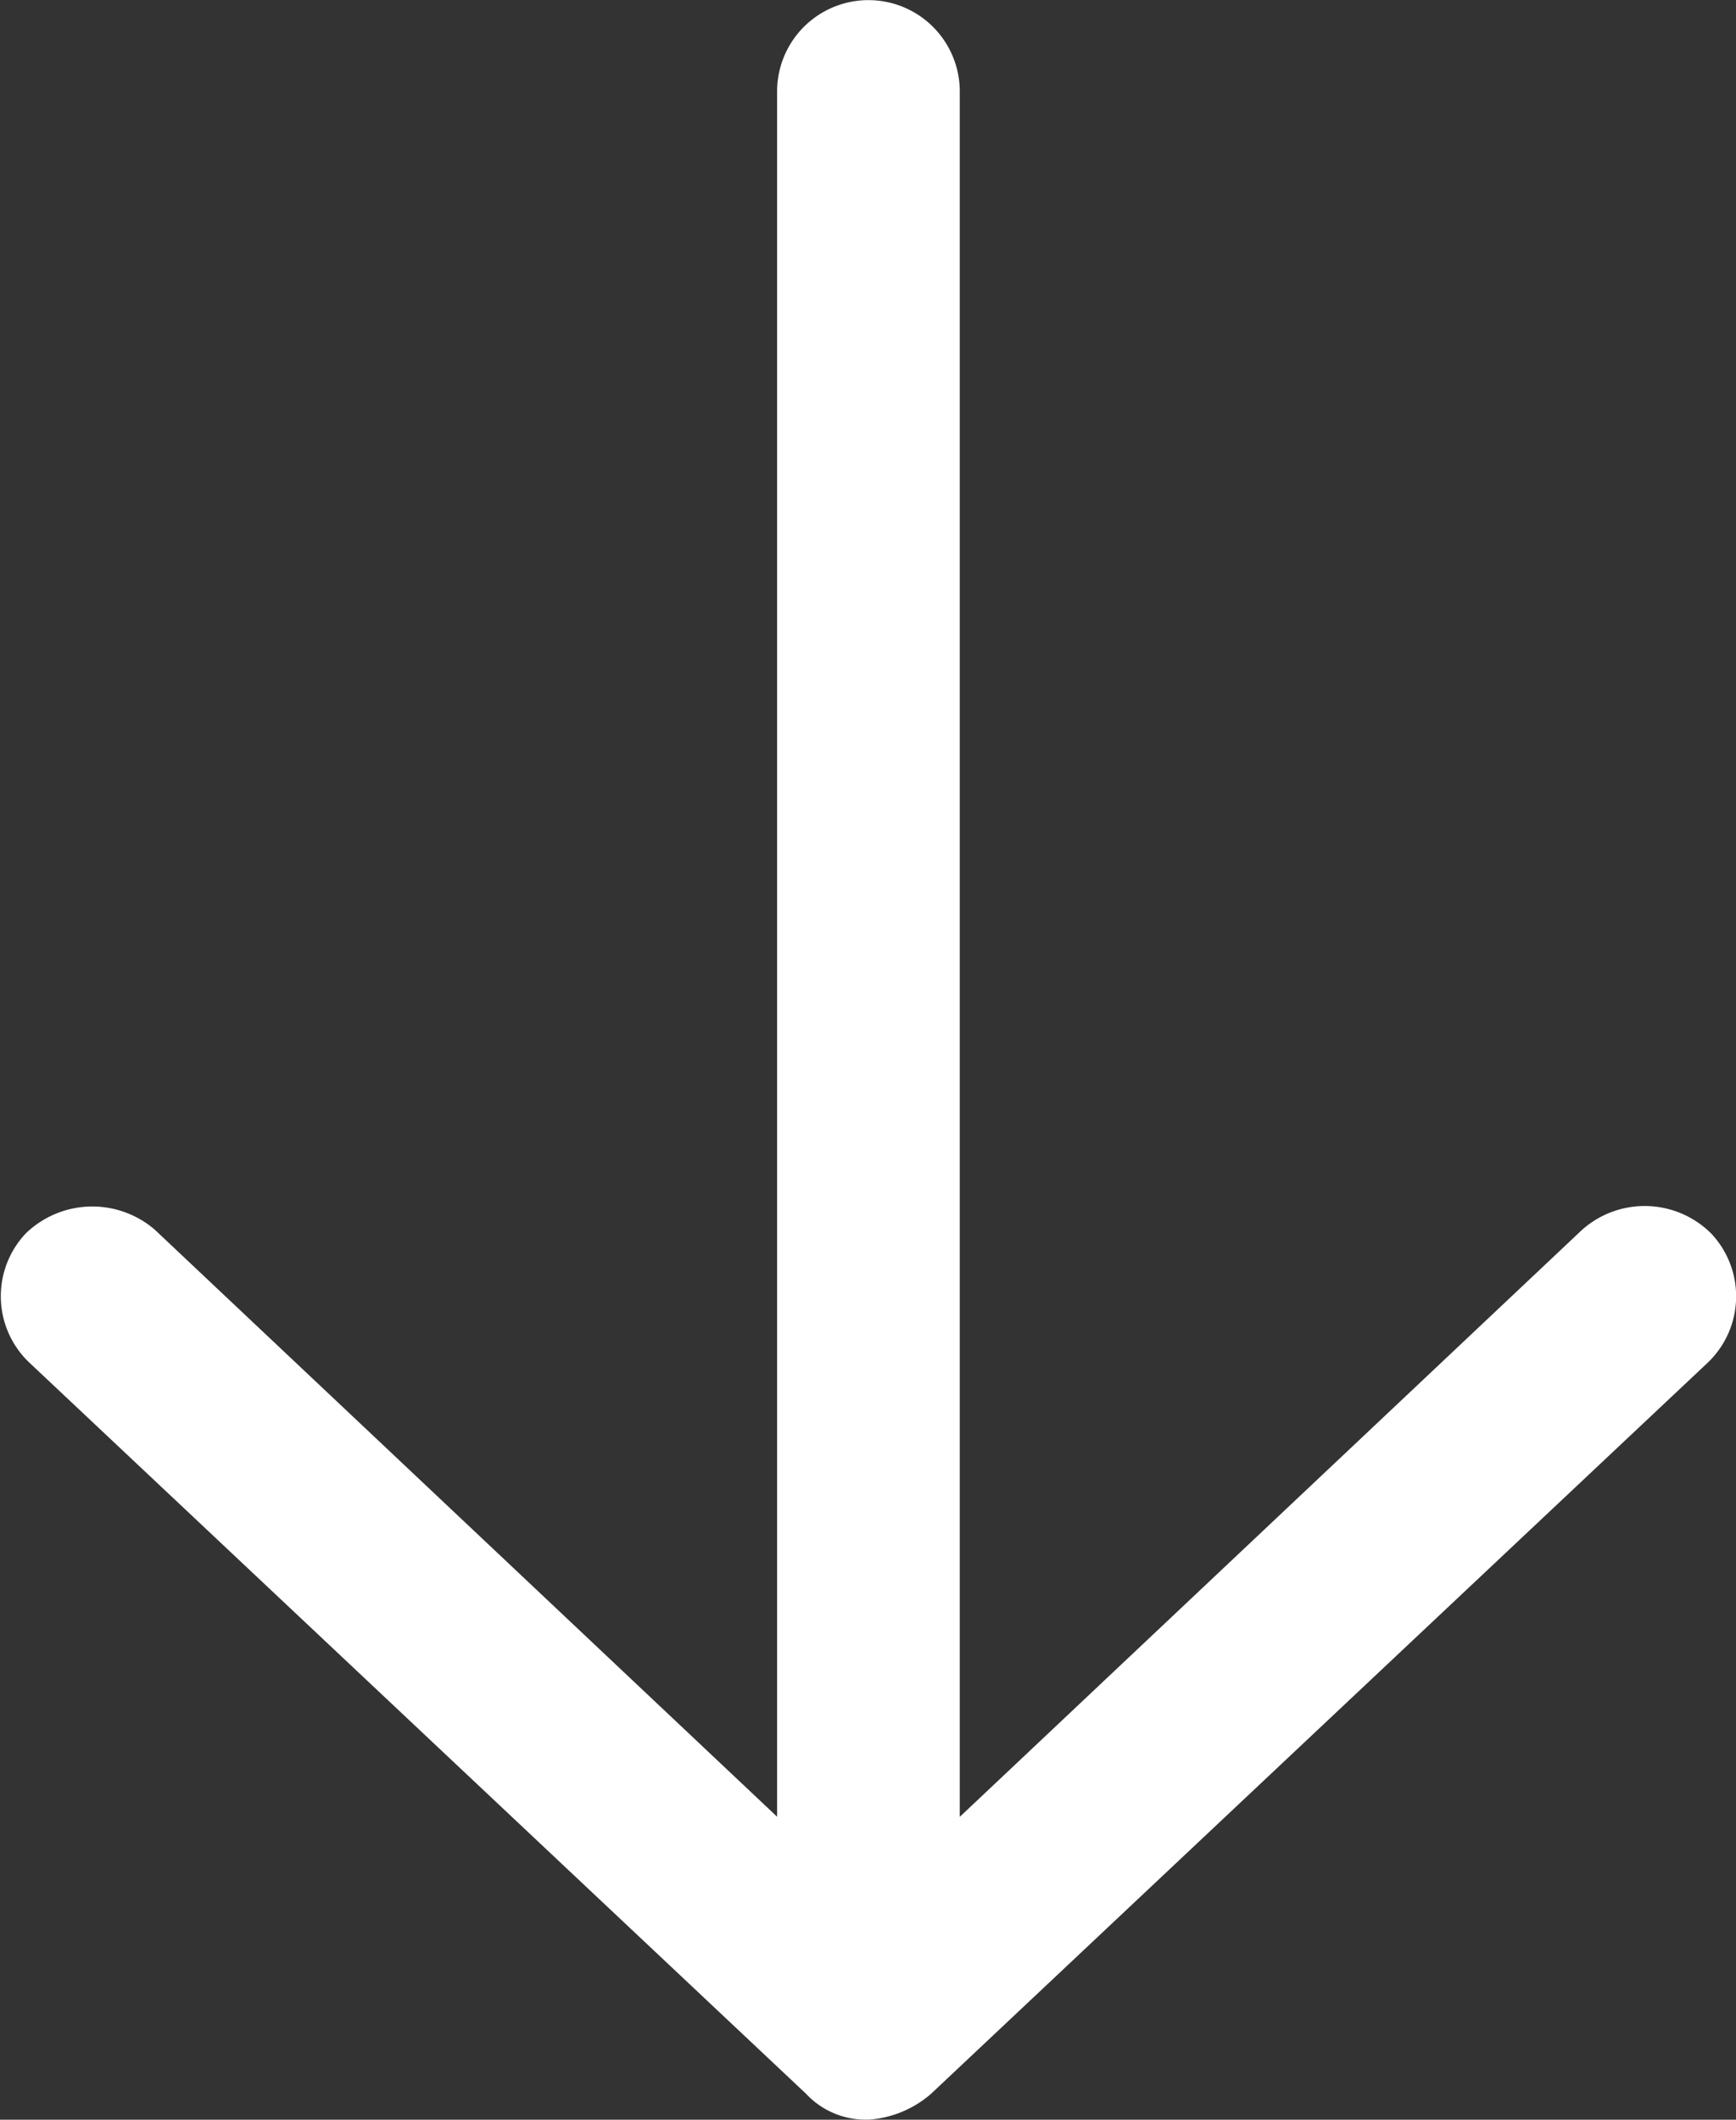
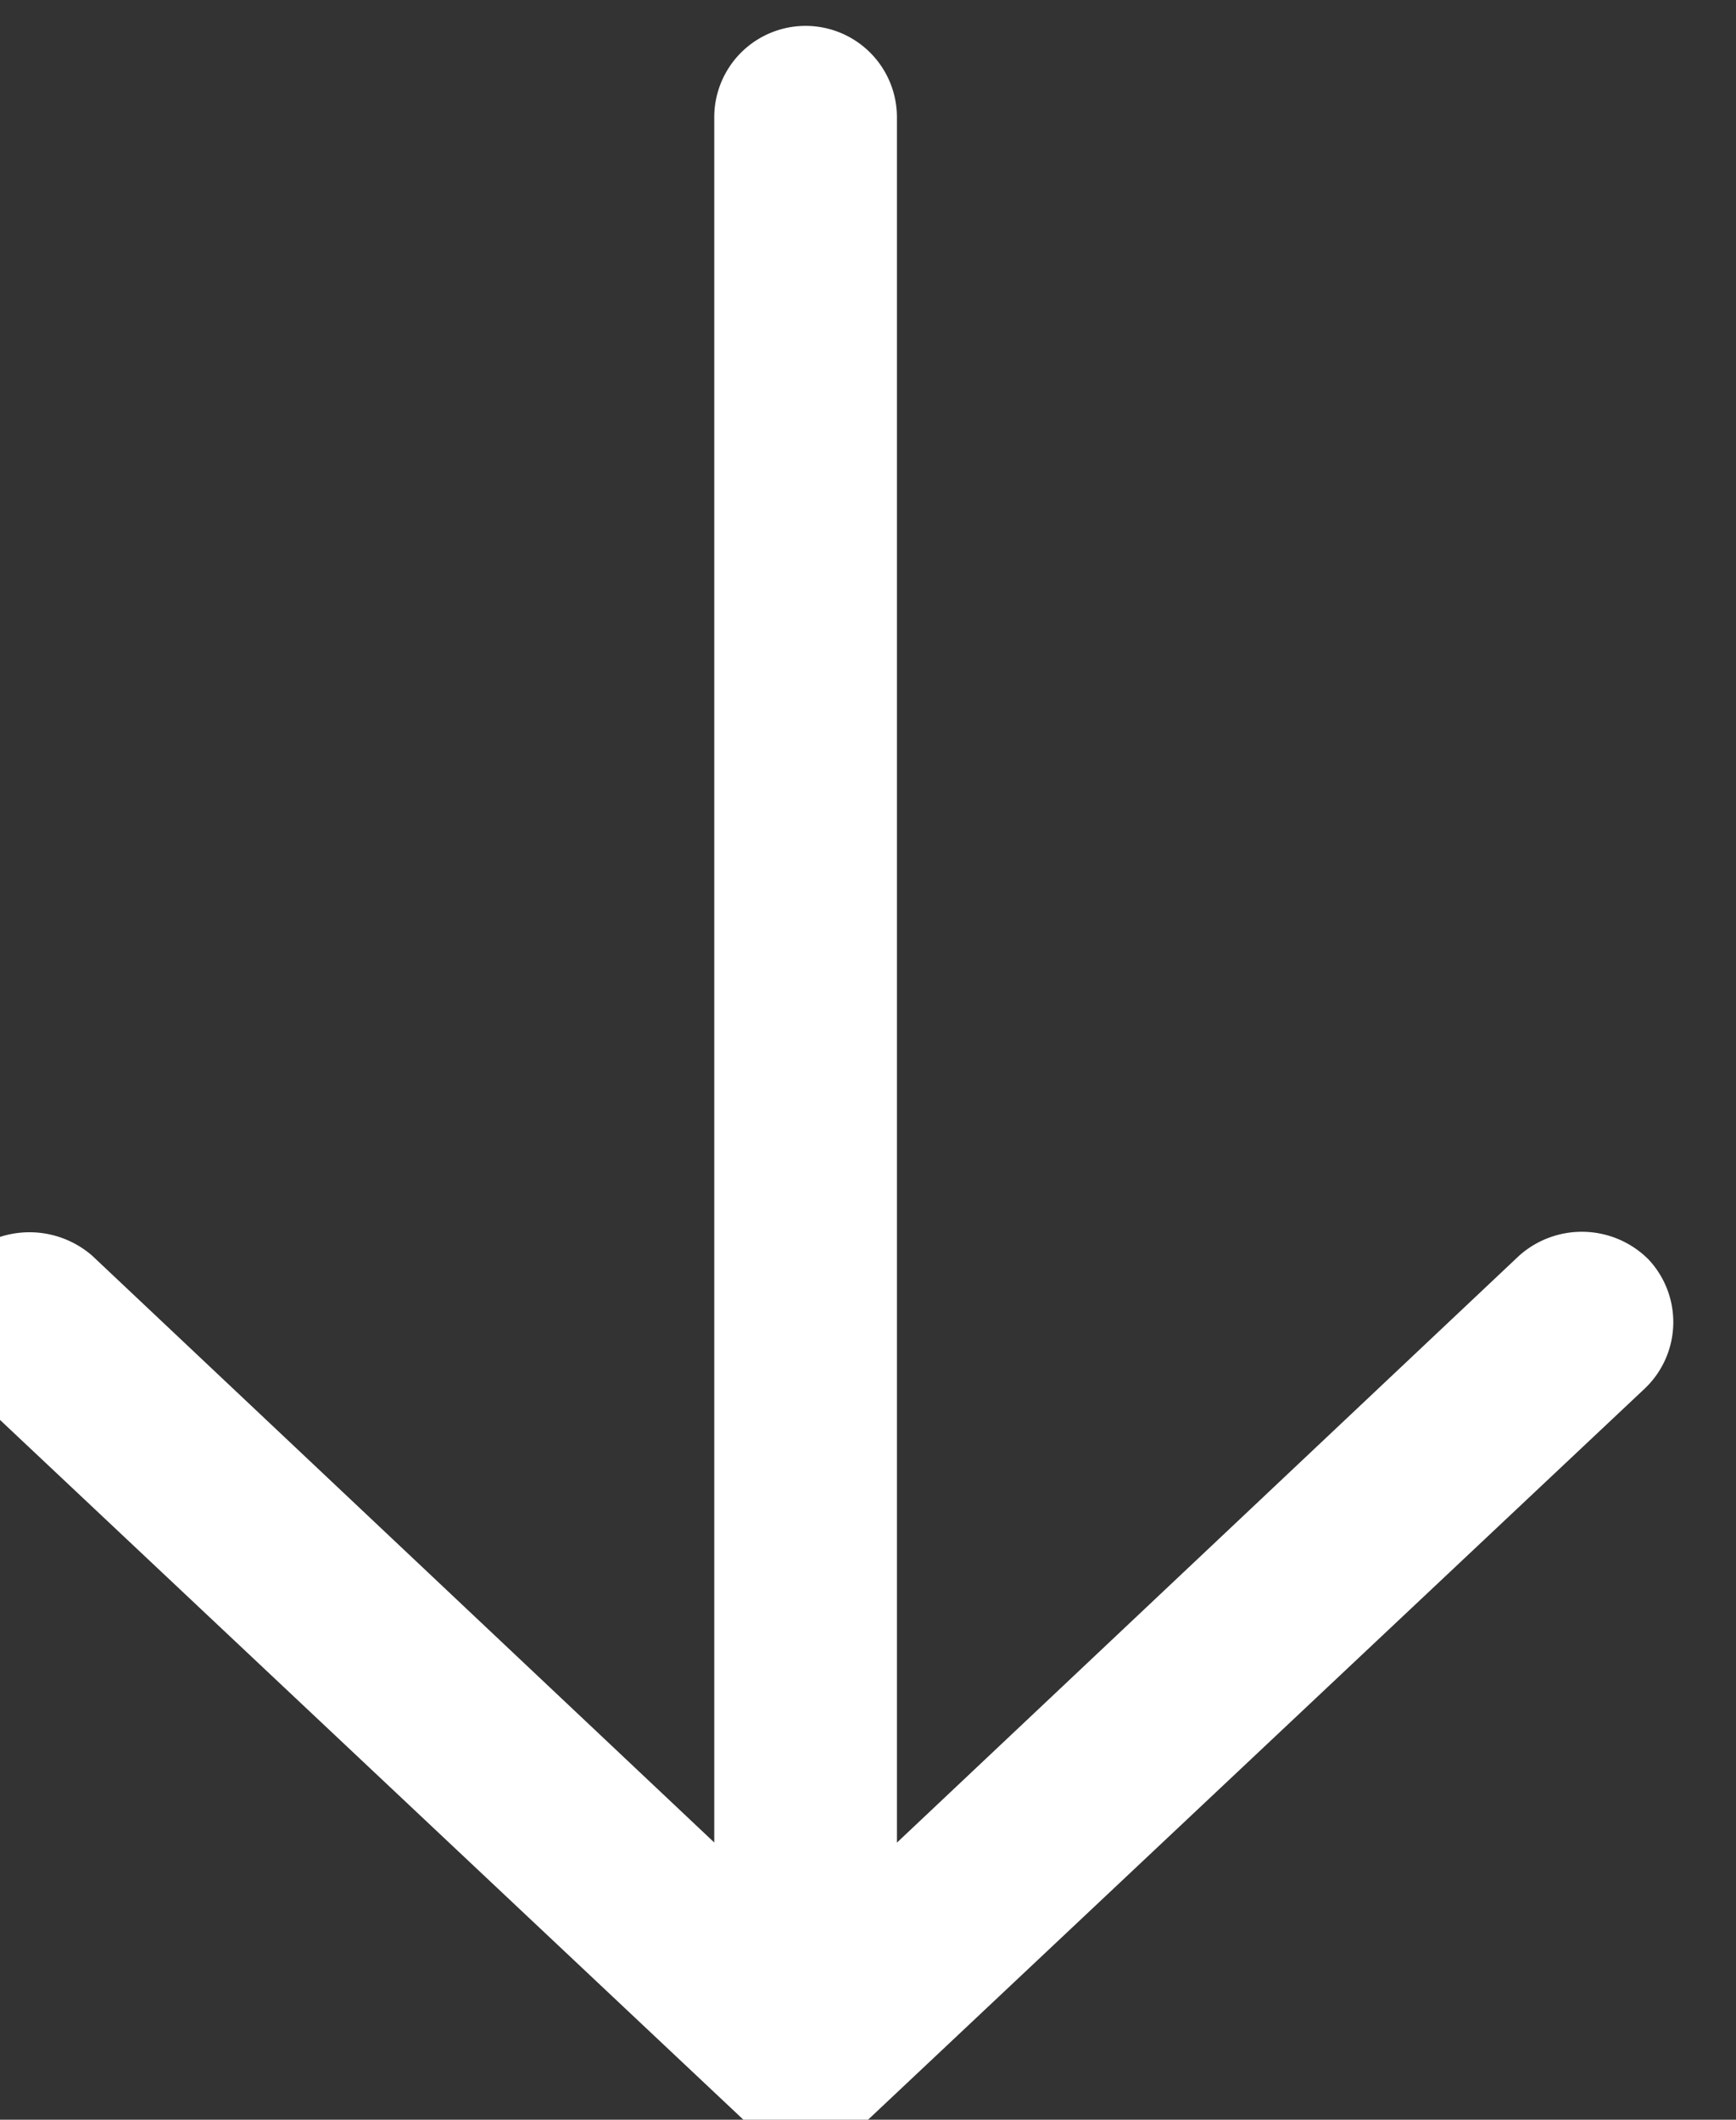
<svg xmlns="http://www.w3.org/2000/svg" height="17.029" viewBox="0 0 13.951 17.029" width="13.951">
  <rect x="0" y="0" width="13.951" height="17.029" fill="#333333" stroke="none" />
-   <path d="m204.034 180.575a.854.854 0 0 0 -.207-.505l-5.874-6.242a.736.736 0 0 0 -1.038-.029.757.757 0 0 0 -.029 1.039l4.715 5h-13.861a.734.734 0 0 0 0 1.468h13.86l-4.715 5a.769.769 0 0 0 .029 1.038.735.735 0 0 0 1.038-.029l5.874-6.242a.652.652 0 0 0 .207-.5z" fill="#fff" transform="matrix(0 1 -1 0 187.551 -187.005)" />
+   <path d="m204.034 180.575l-5.874-6.242a.736.736 0 0 0 -1.038-.029.757.757 0 0 0 -.029 1.039l4.715 5h-13.861a.734.734 0 0 0 0 1.468h13.86l-4.715 5a.769.769 0 0 0 .029 1.038.735.735 0 0 0 1.038-.029l5.874-6.242a.652.652 0 0 0 .207-.5z" fill="#fff" transform="matrix(0 1 -1 0 187.551 -187.005)" />
</svg>